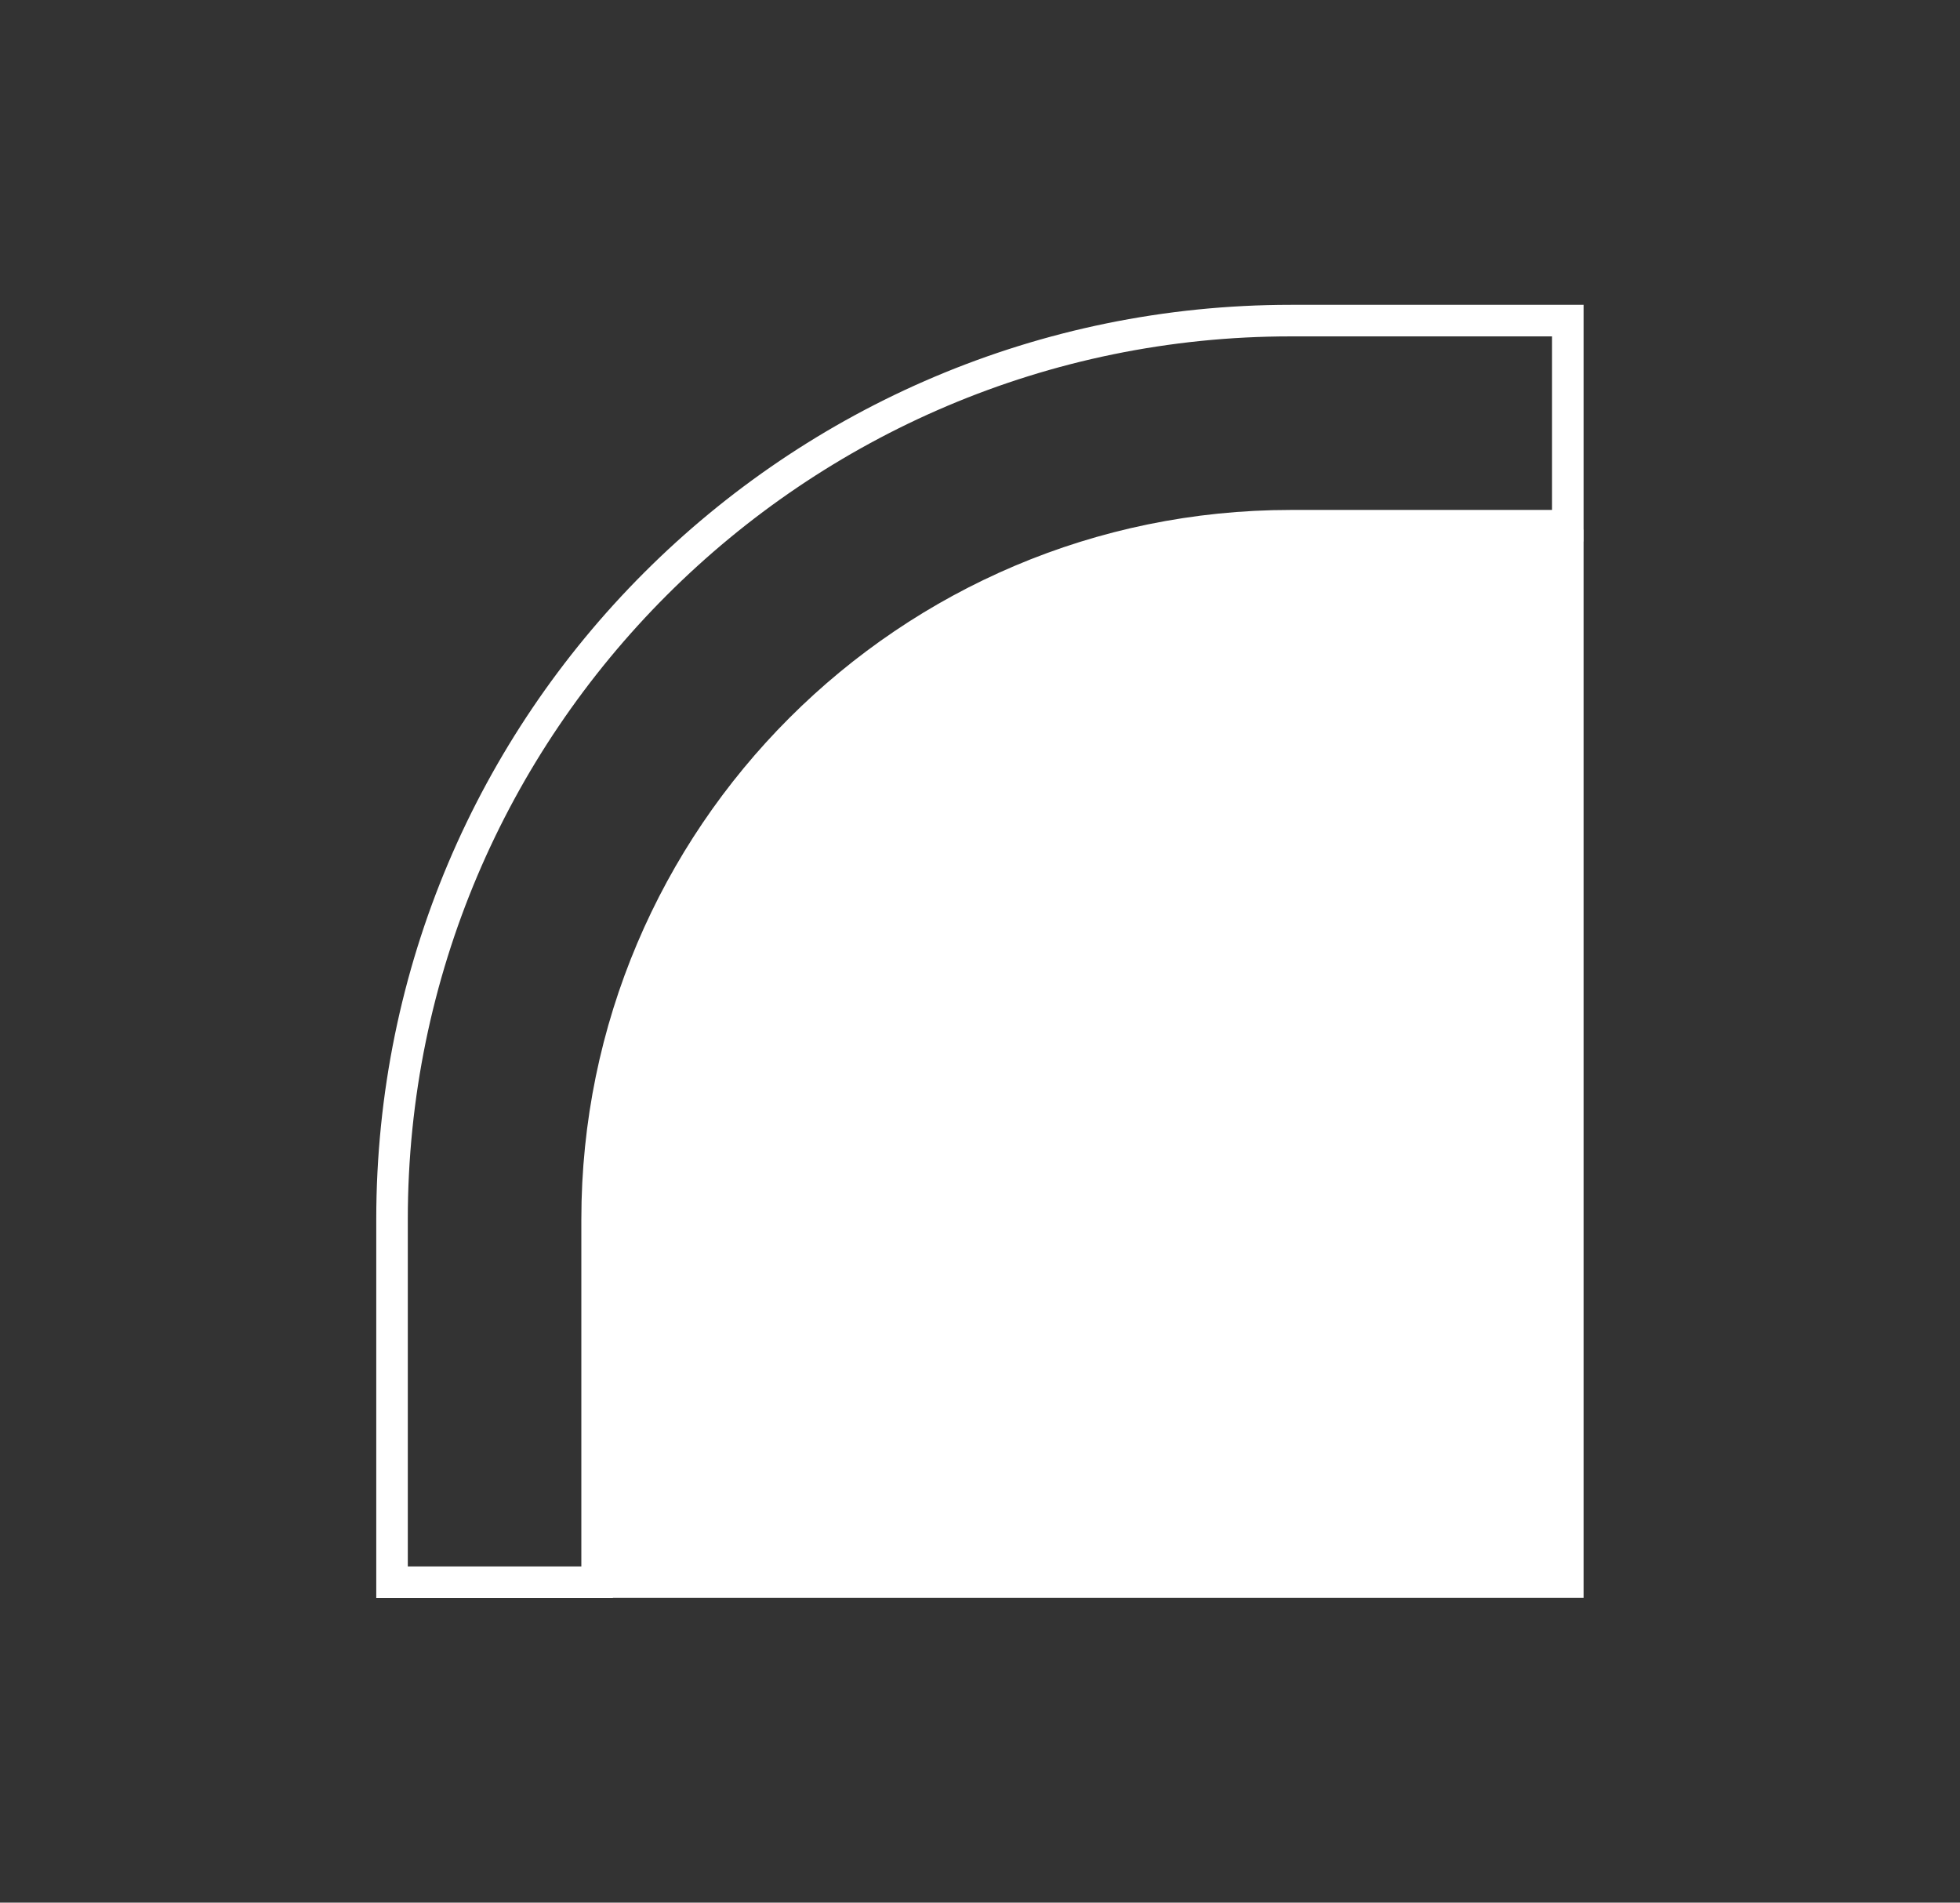
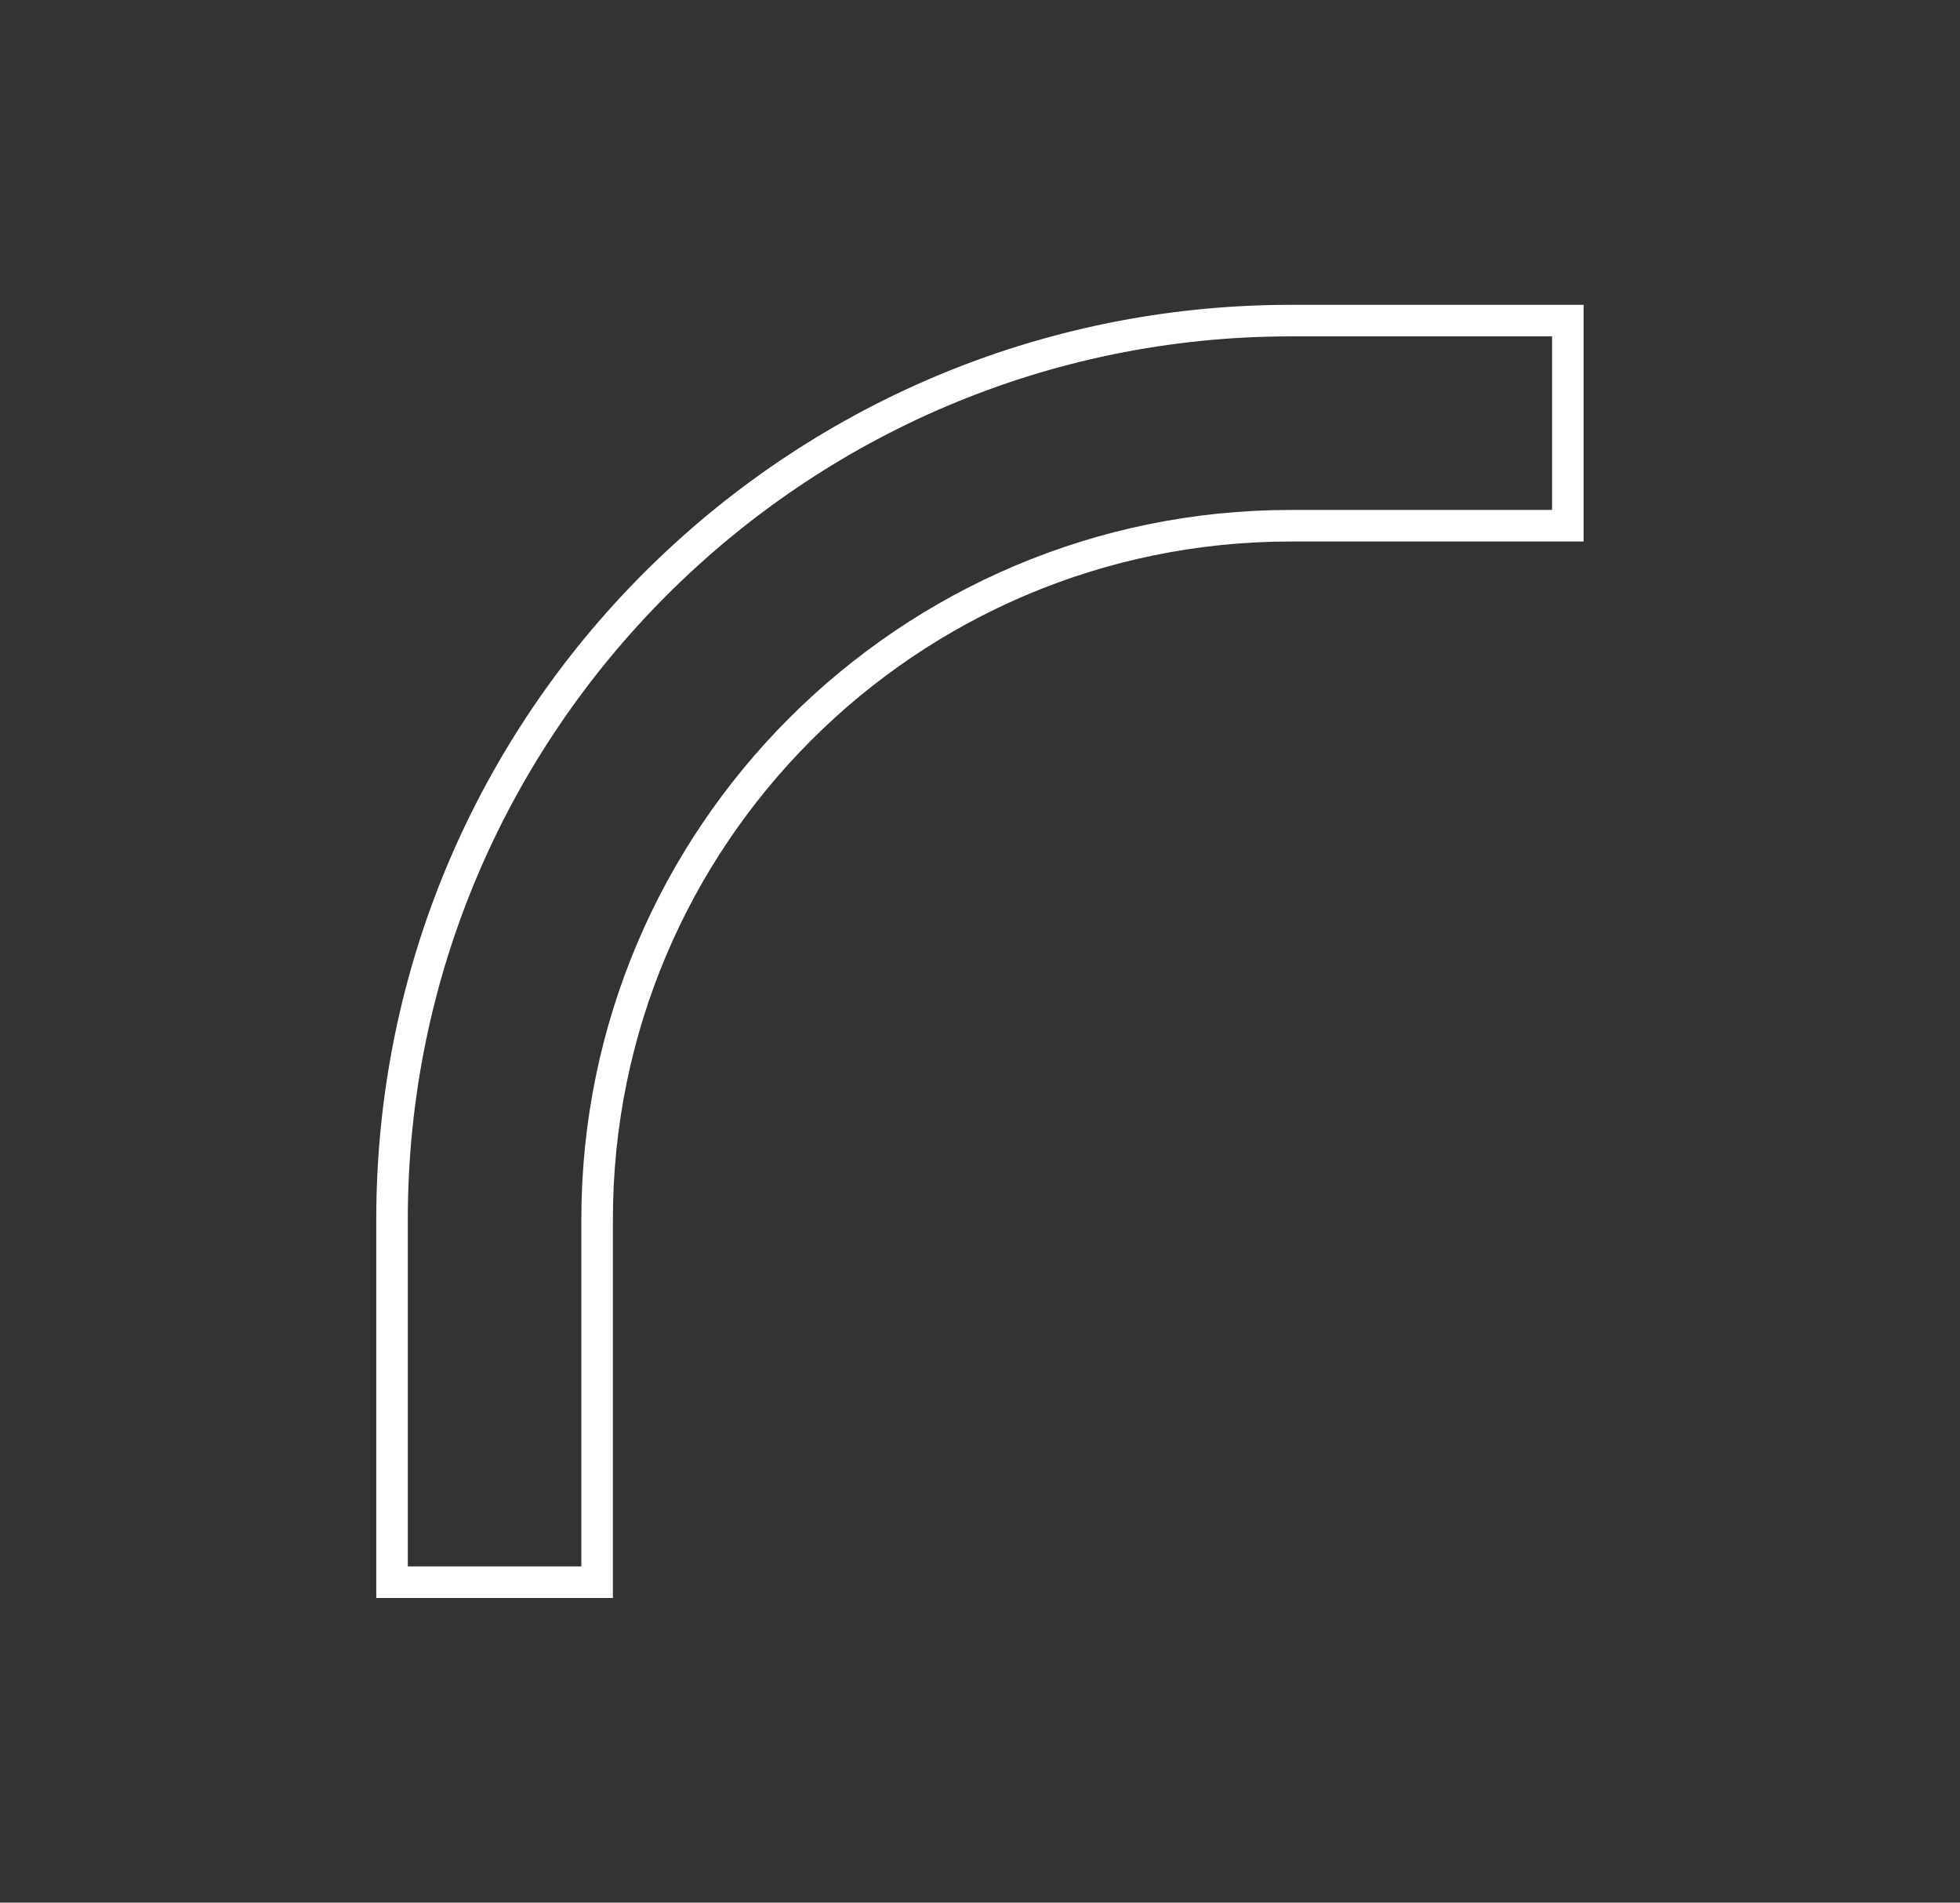
<svg xmlns="http://www.w3.org/2000/svg" viewBox="0 0 124.24 120.59" data-name="Layer 1" id="uuid-e5fff8a9-fee0-4a11-ba07-af30cfb6dd65">
  <rect x="0" y="0" width="124.24" height="120.59" fill="#333333" stroke="none" />
  <defs>
    <style>
      .uuid-b1f71b61-4f0f-4b17-861d-c4d95a8a3f82 {
        fill: #fff;
      }
    </style>
  </defs>
  <g data-name="Icon" id="uuid-deb0adb9-0ec9-4a7a-9460-b081f60e9d93">
-     <path d="M98.38,21.32v11h-16.56c-24.8,0-44.97,20.17-44.97,44.96v22h-11v-22c0-30.86,25.11-55.96,55.97-55.96h16.56M100.38,19.32h-18.56c-32.02,0-57.97,25.95-57.97,57.96v24h15v-24c0-23.73,19.24-42.96,42.97-42.96h18.56v-15h0Z" class="uuid-b1f71b61-4f0f-4b17-861d-c4d95a8a3f82" data-name="Edge Foam Area" id="uuid-1a3c2d56-b4f0-4805-a50f-f38b03d47512" />
-     <path d="M100.38,33.57v67.7h-62.21v-24.27c0-23.99,19.45-43.44,43.45-43.44h18.77Z" class="uuid-b1f71b61-4f0f-4b17-861d-c4d95a8a3f82" data-name="Paddle Face" id="uuid-1fe4e3ed-0ab0-49c4-a945-92c9c6cc7860" />
+     <path d="M98.38,21.32v11h-16.56c-24.8,0-44.97,20.17-44.97,44.96v22h-11v-22c0-30.86,25.11-55.96,55.97-55.96h16.56M100.38,19.32h-18.56c-32.02,0-57.97,25.95-57.97,57.96v24h15v-24c0-23.73,19.24-42.96,42.97-42.96h18.56v-15Z" class="uuid-b1f71b61-4f0f-4b17-861d-c4d95a8a3f82" data-name="Edge Foam Area" id="uuid-1a3c2d56-b4f0-4805-a50f-f38b03d47512" />
  </g>
</svg>